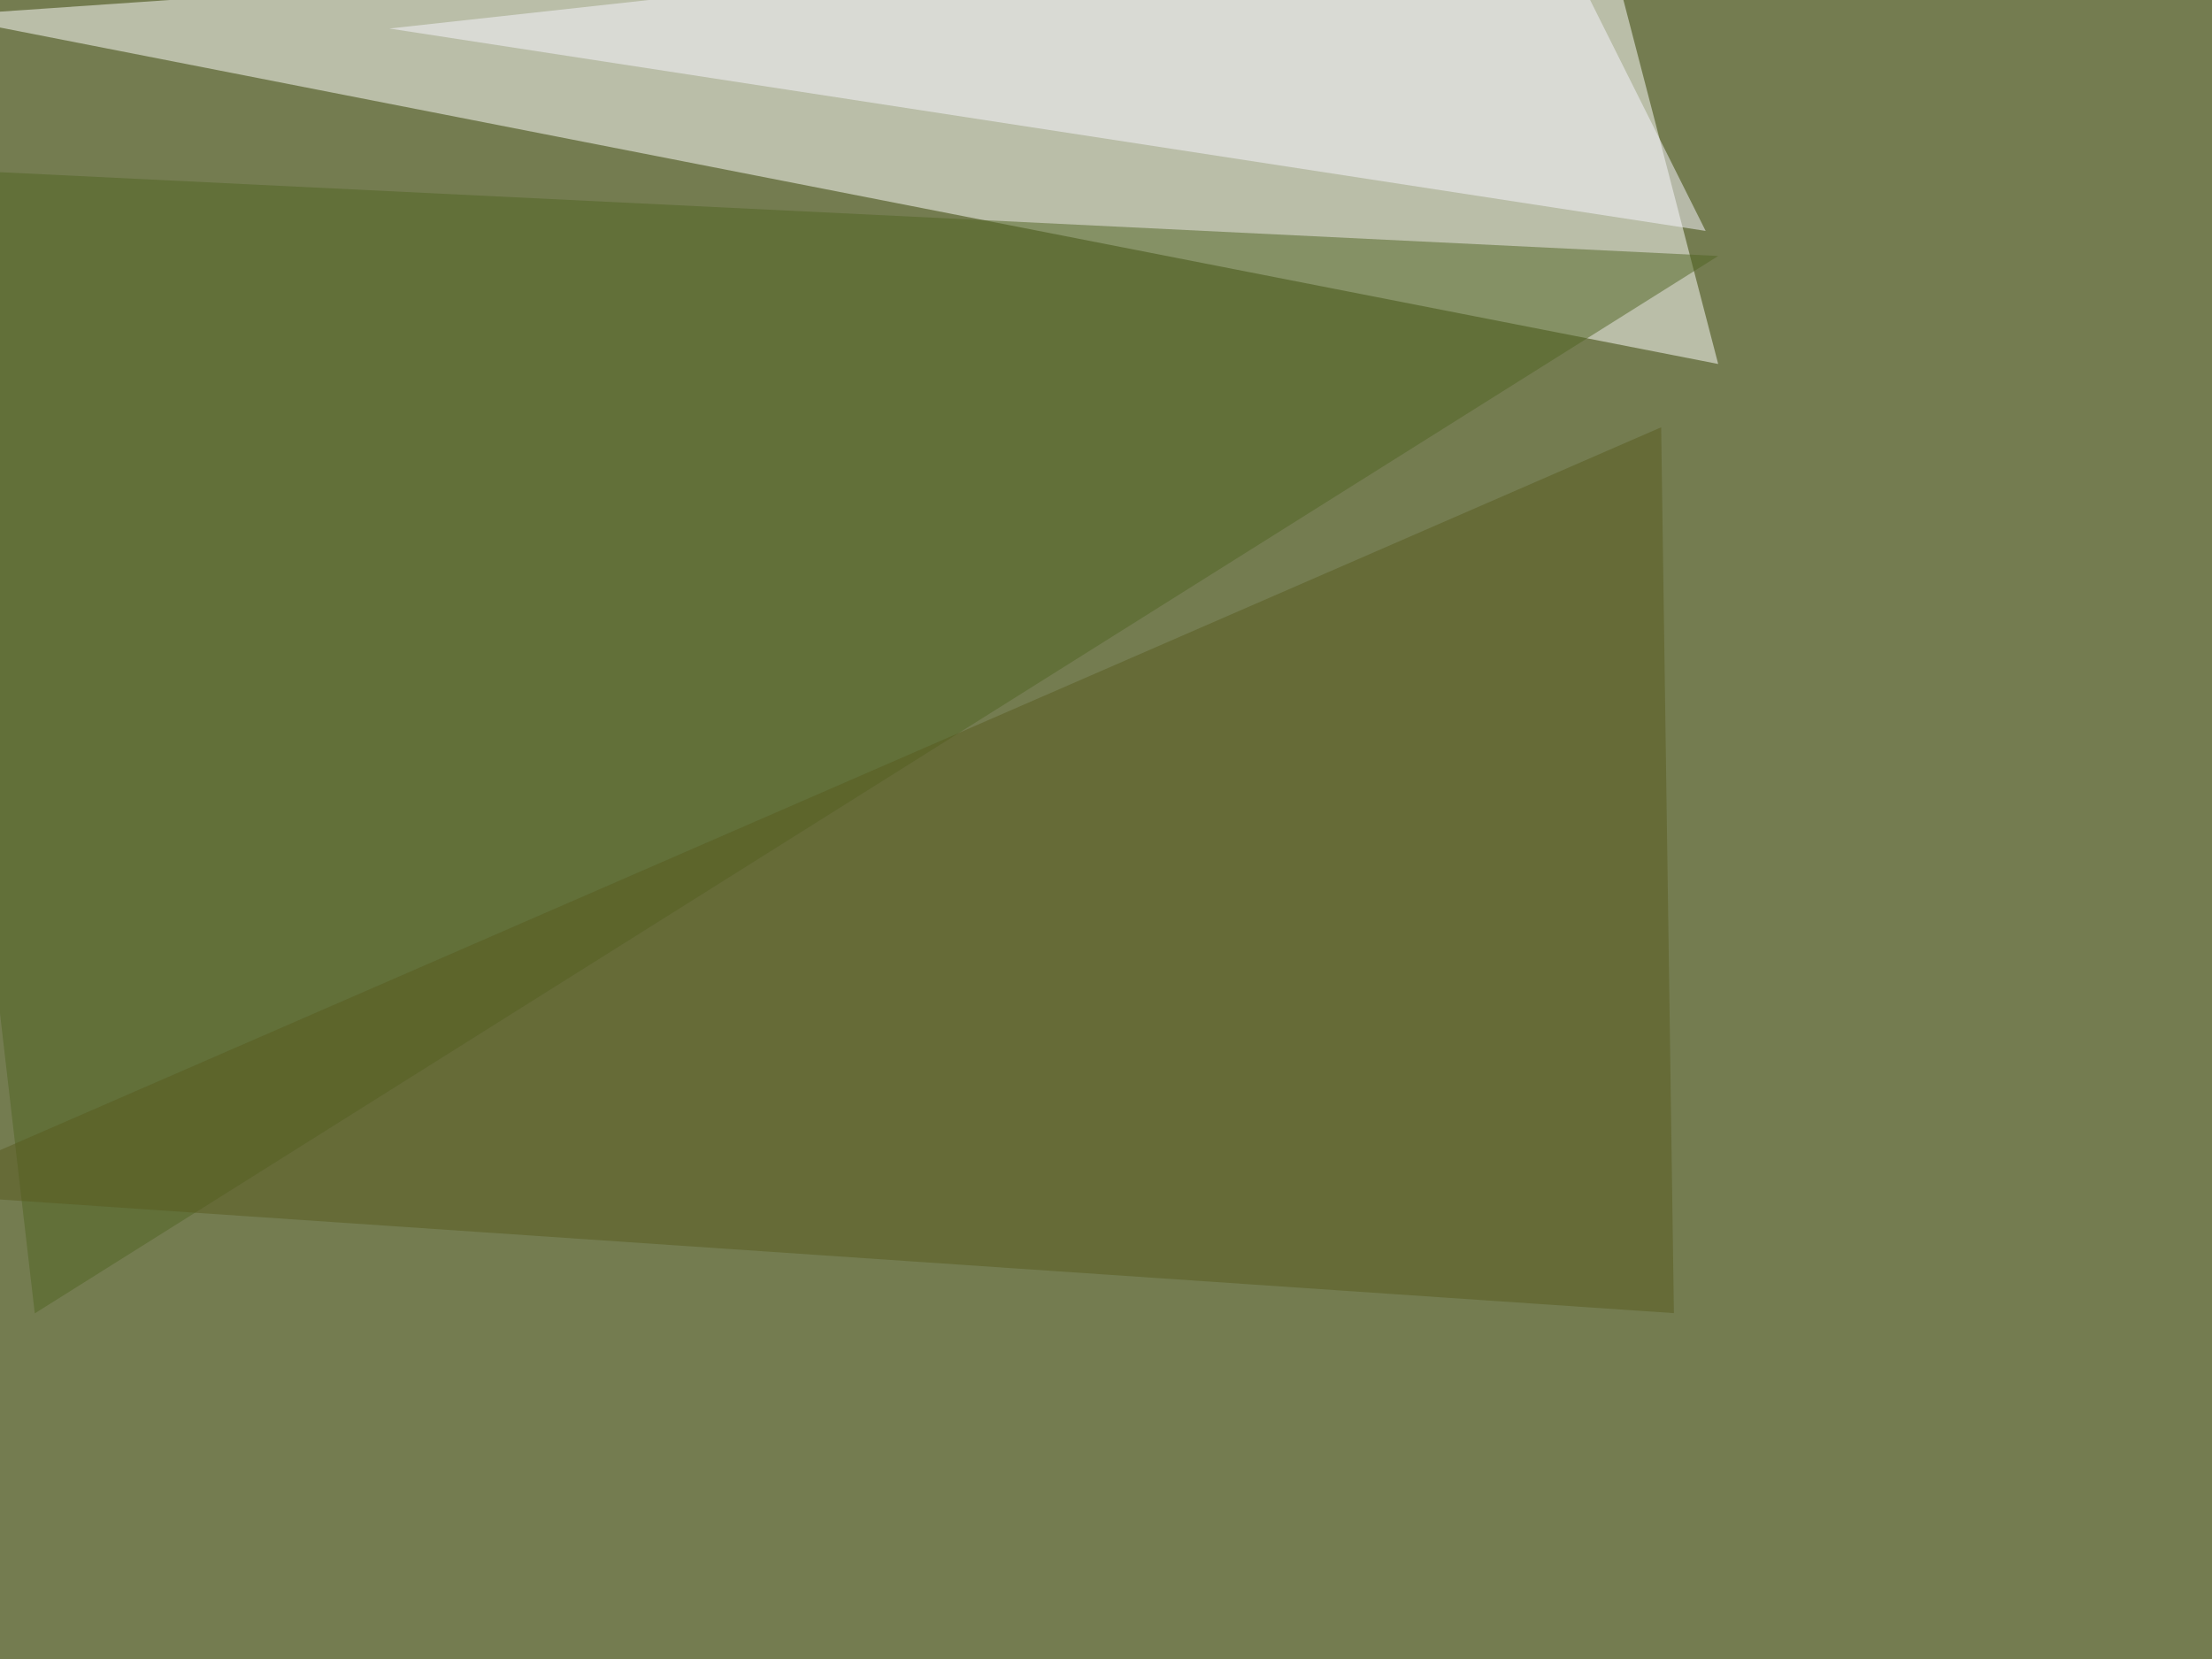
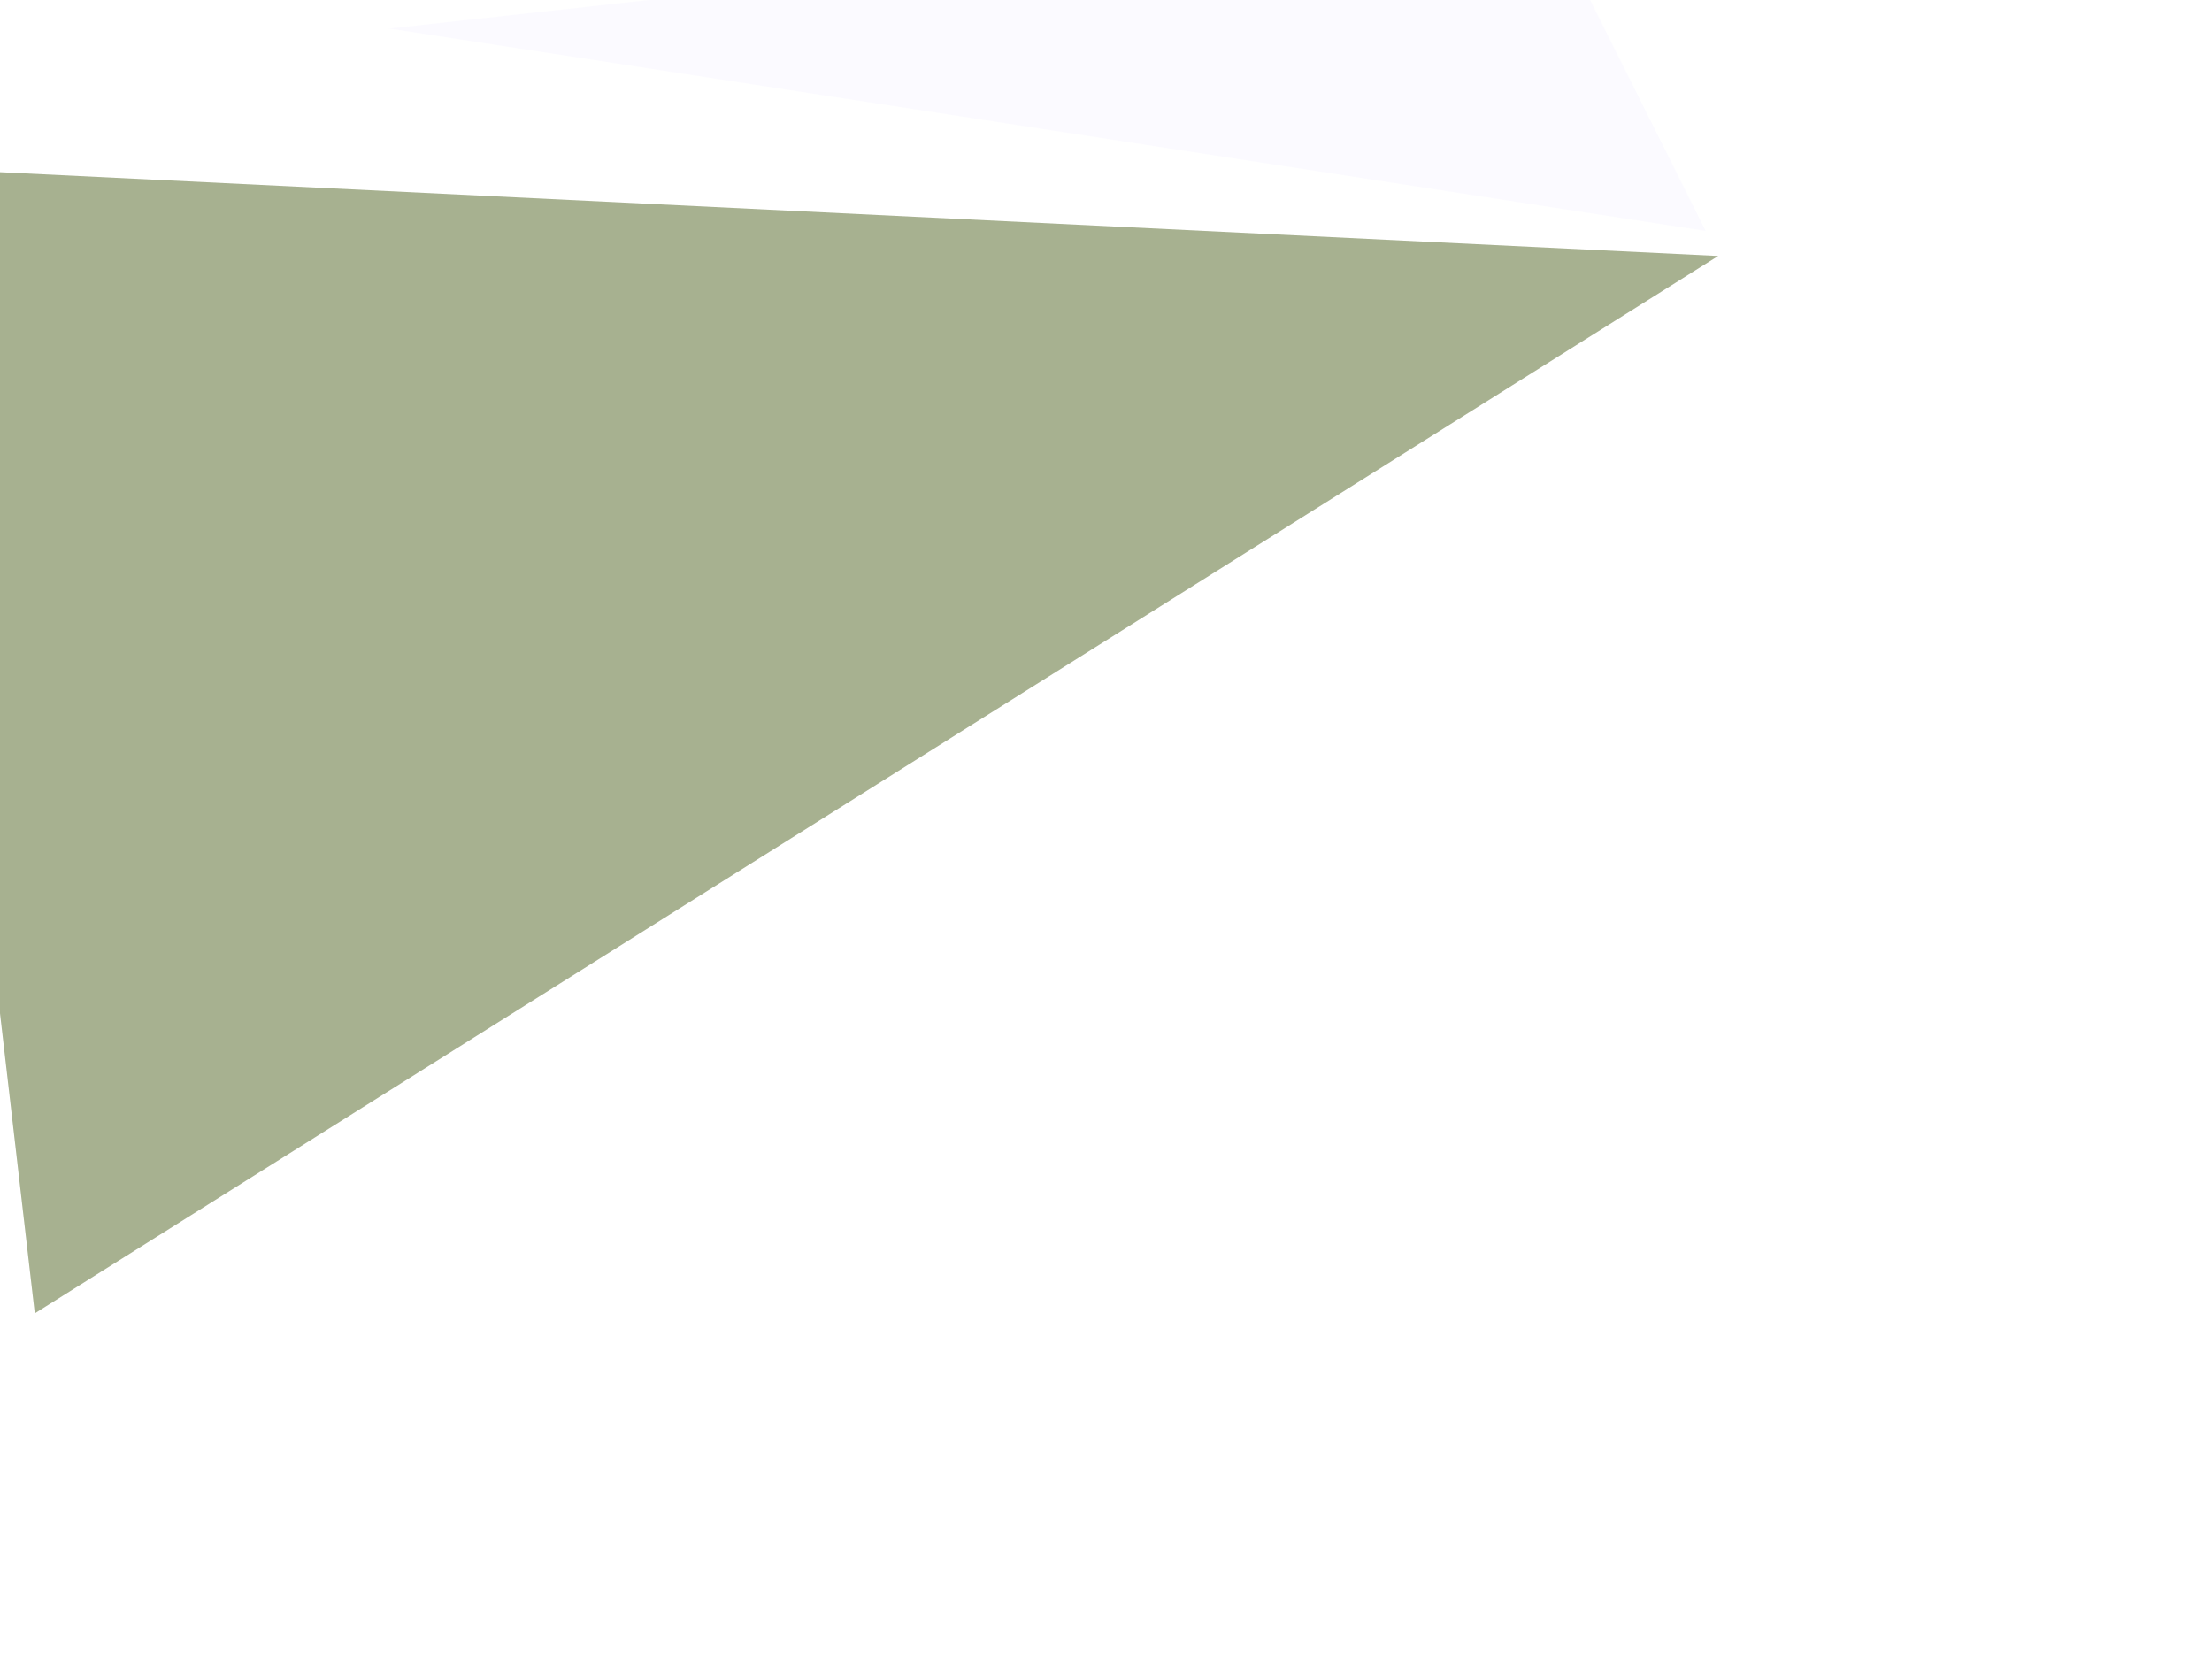
<svg xmlns="http://www.w3.org/2000/svg" width="1024" height="768">
  <filter id="a">
    <feGaussianBlur stdDeviation="55" />
  </filter>
-   <rect width="100%" height="100%" fill="#747c50" />
  <g filter="url(#a)">
    <g fill-opacity=".5">
-       <path fill="#fff" d="M795.4 168.5L-27.8 7.3l767.5-52.7z" />
      <path fill="#516422" d="M16.1 608L-45.4 77.5l840.8 41z" />
      <path fill="#f9f6ff" d="M713.4-45.4l76.2 152.3-609.4-93.7z" />
-       <path fill="#595b1e" d="M769 197.8l5.9 410.1-820.3-55.7z" />
    </g>
  </g>
</svg>